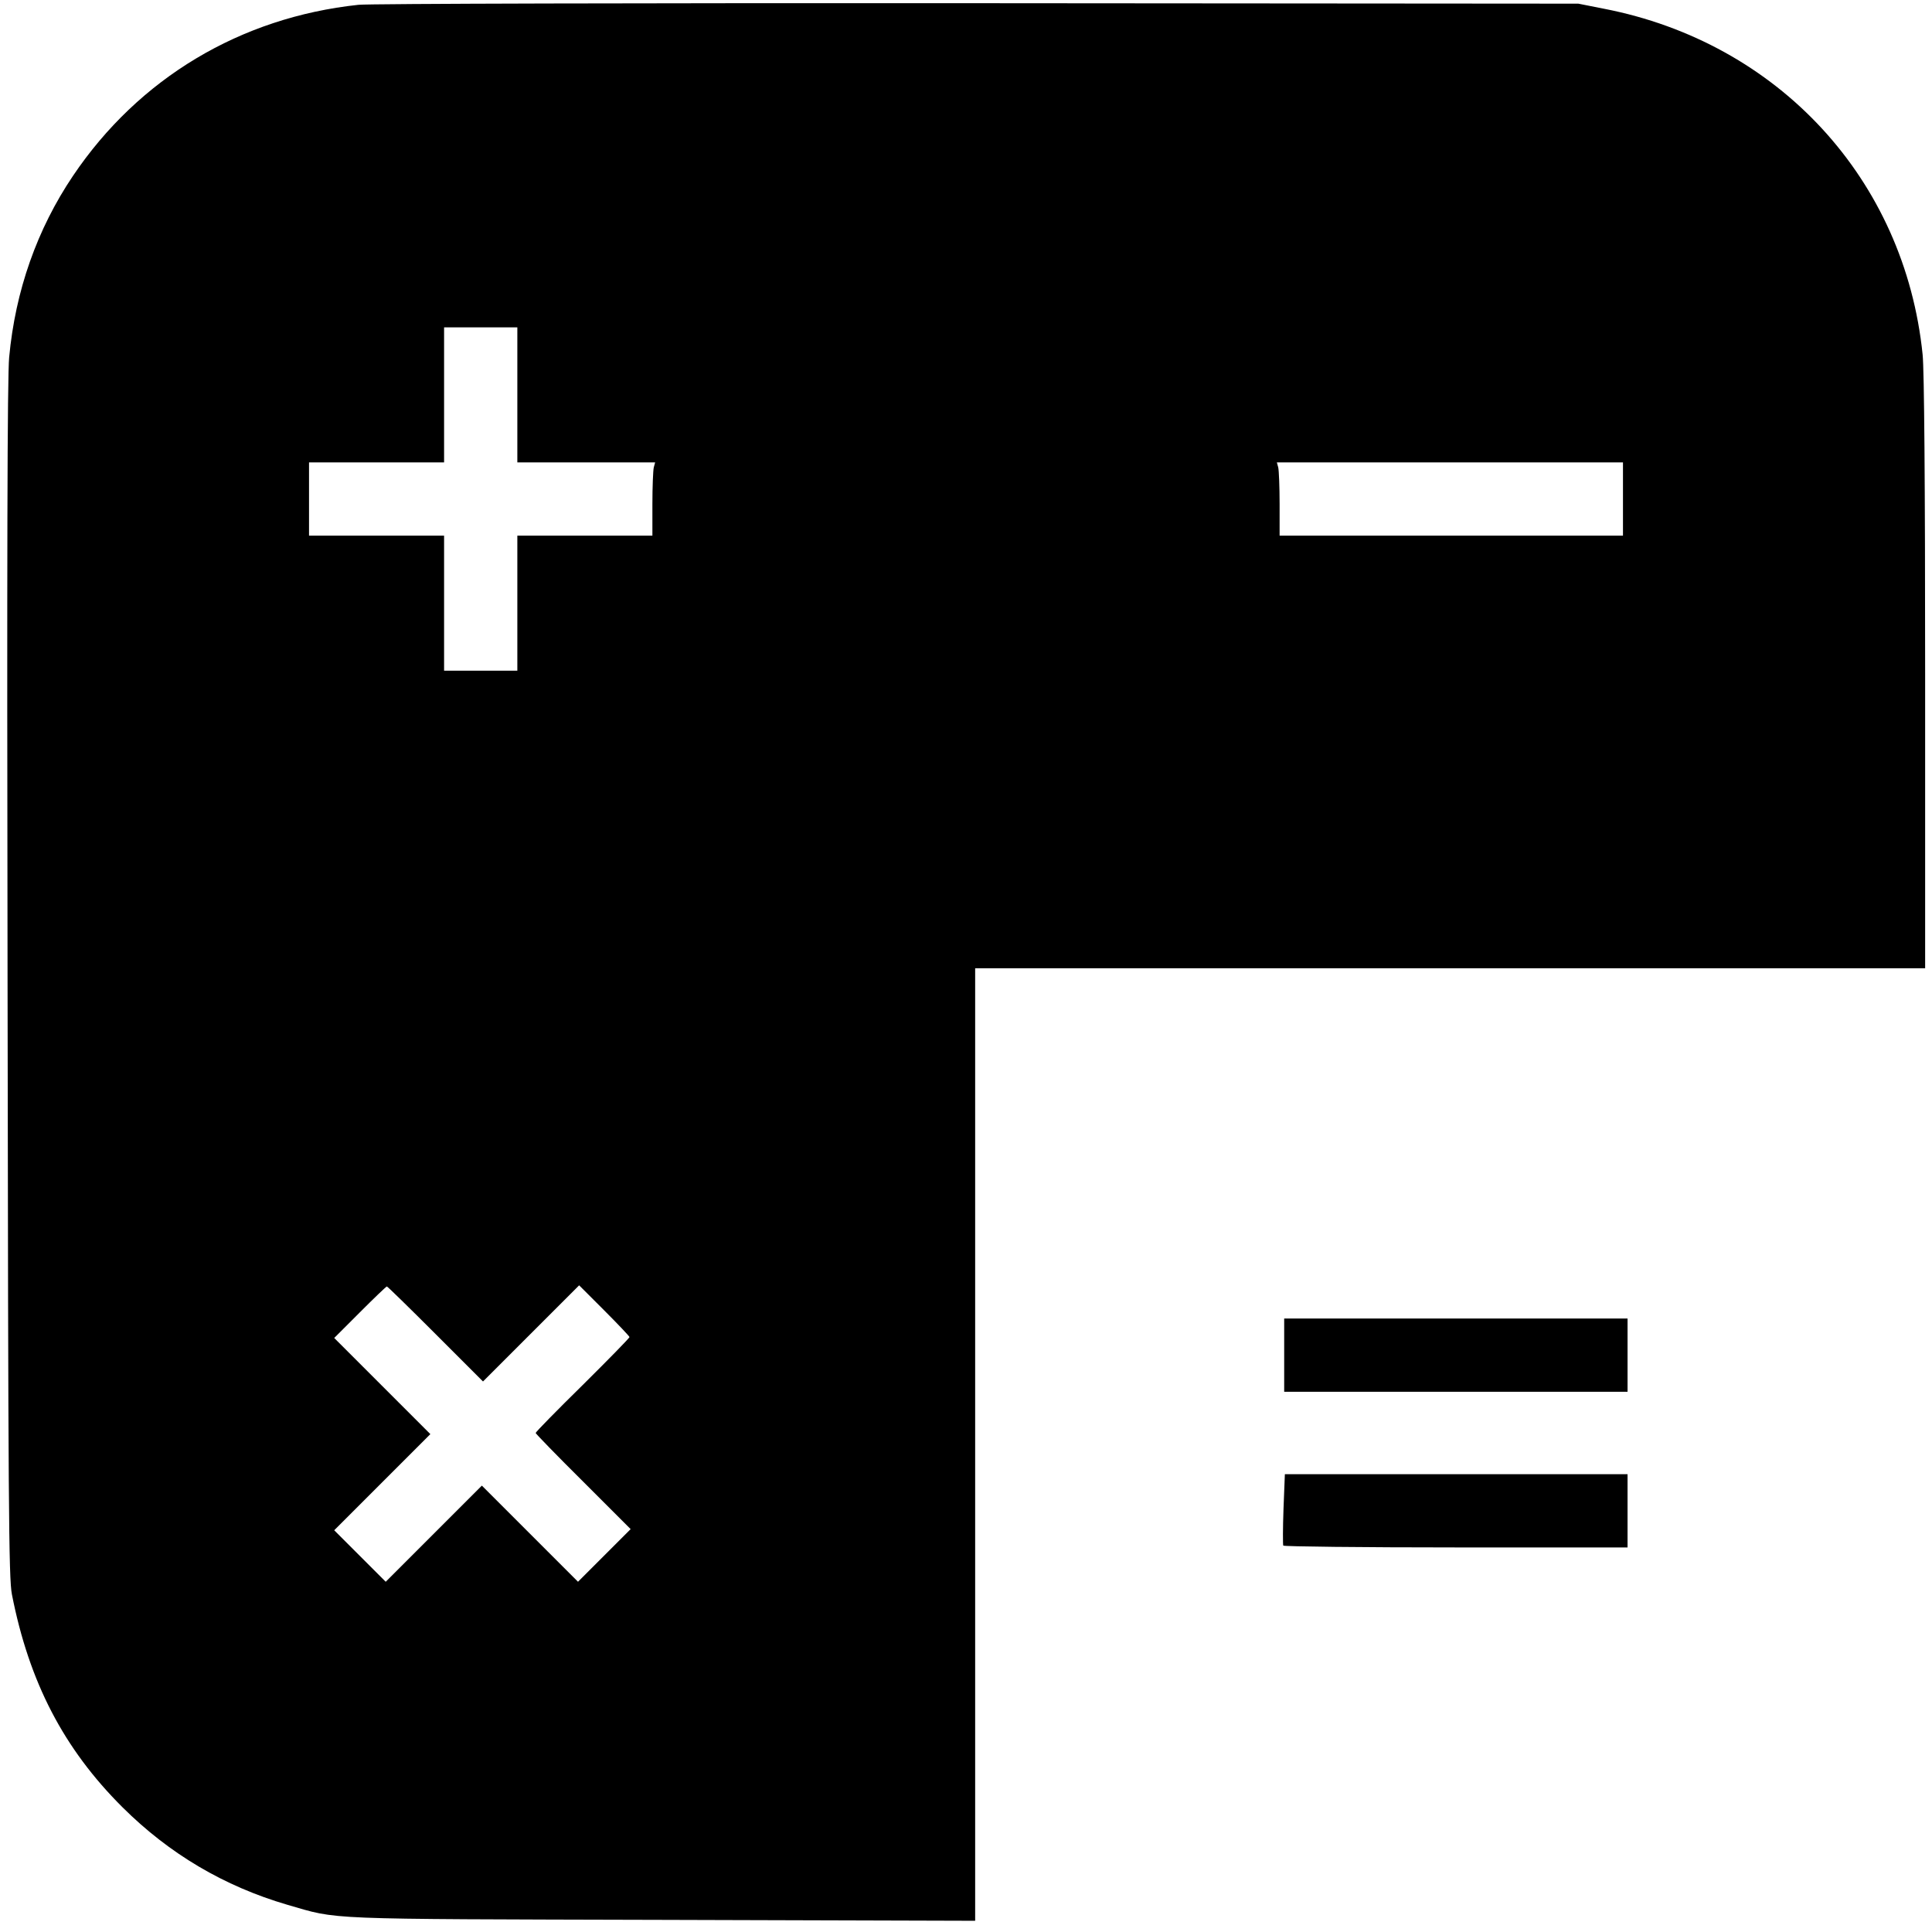
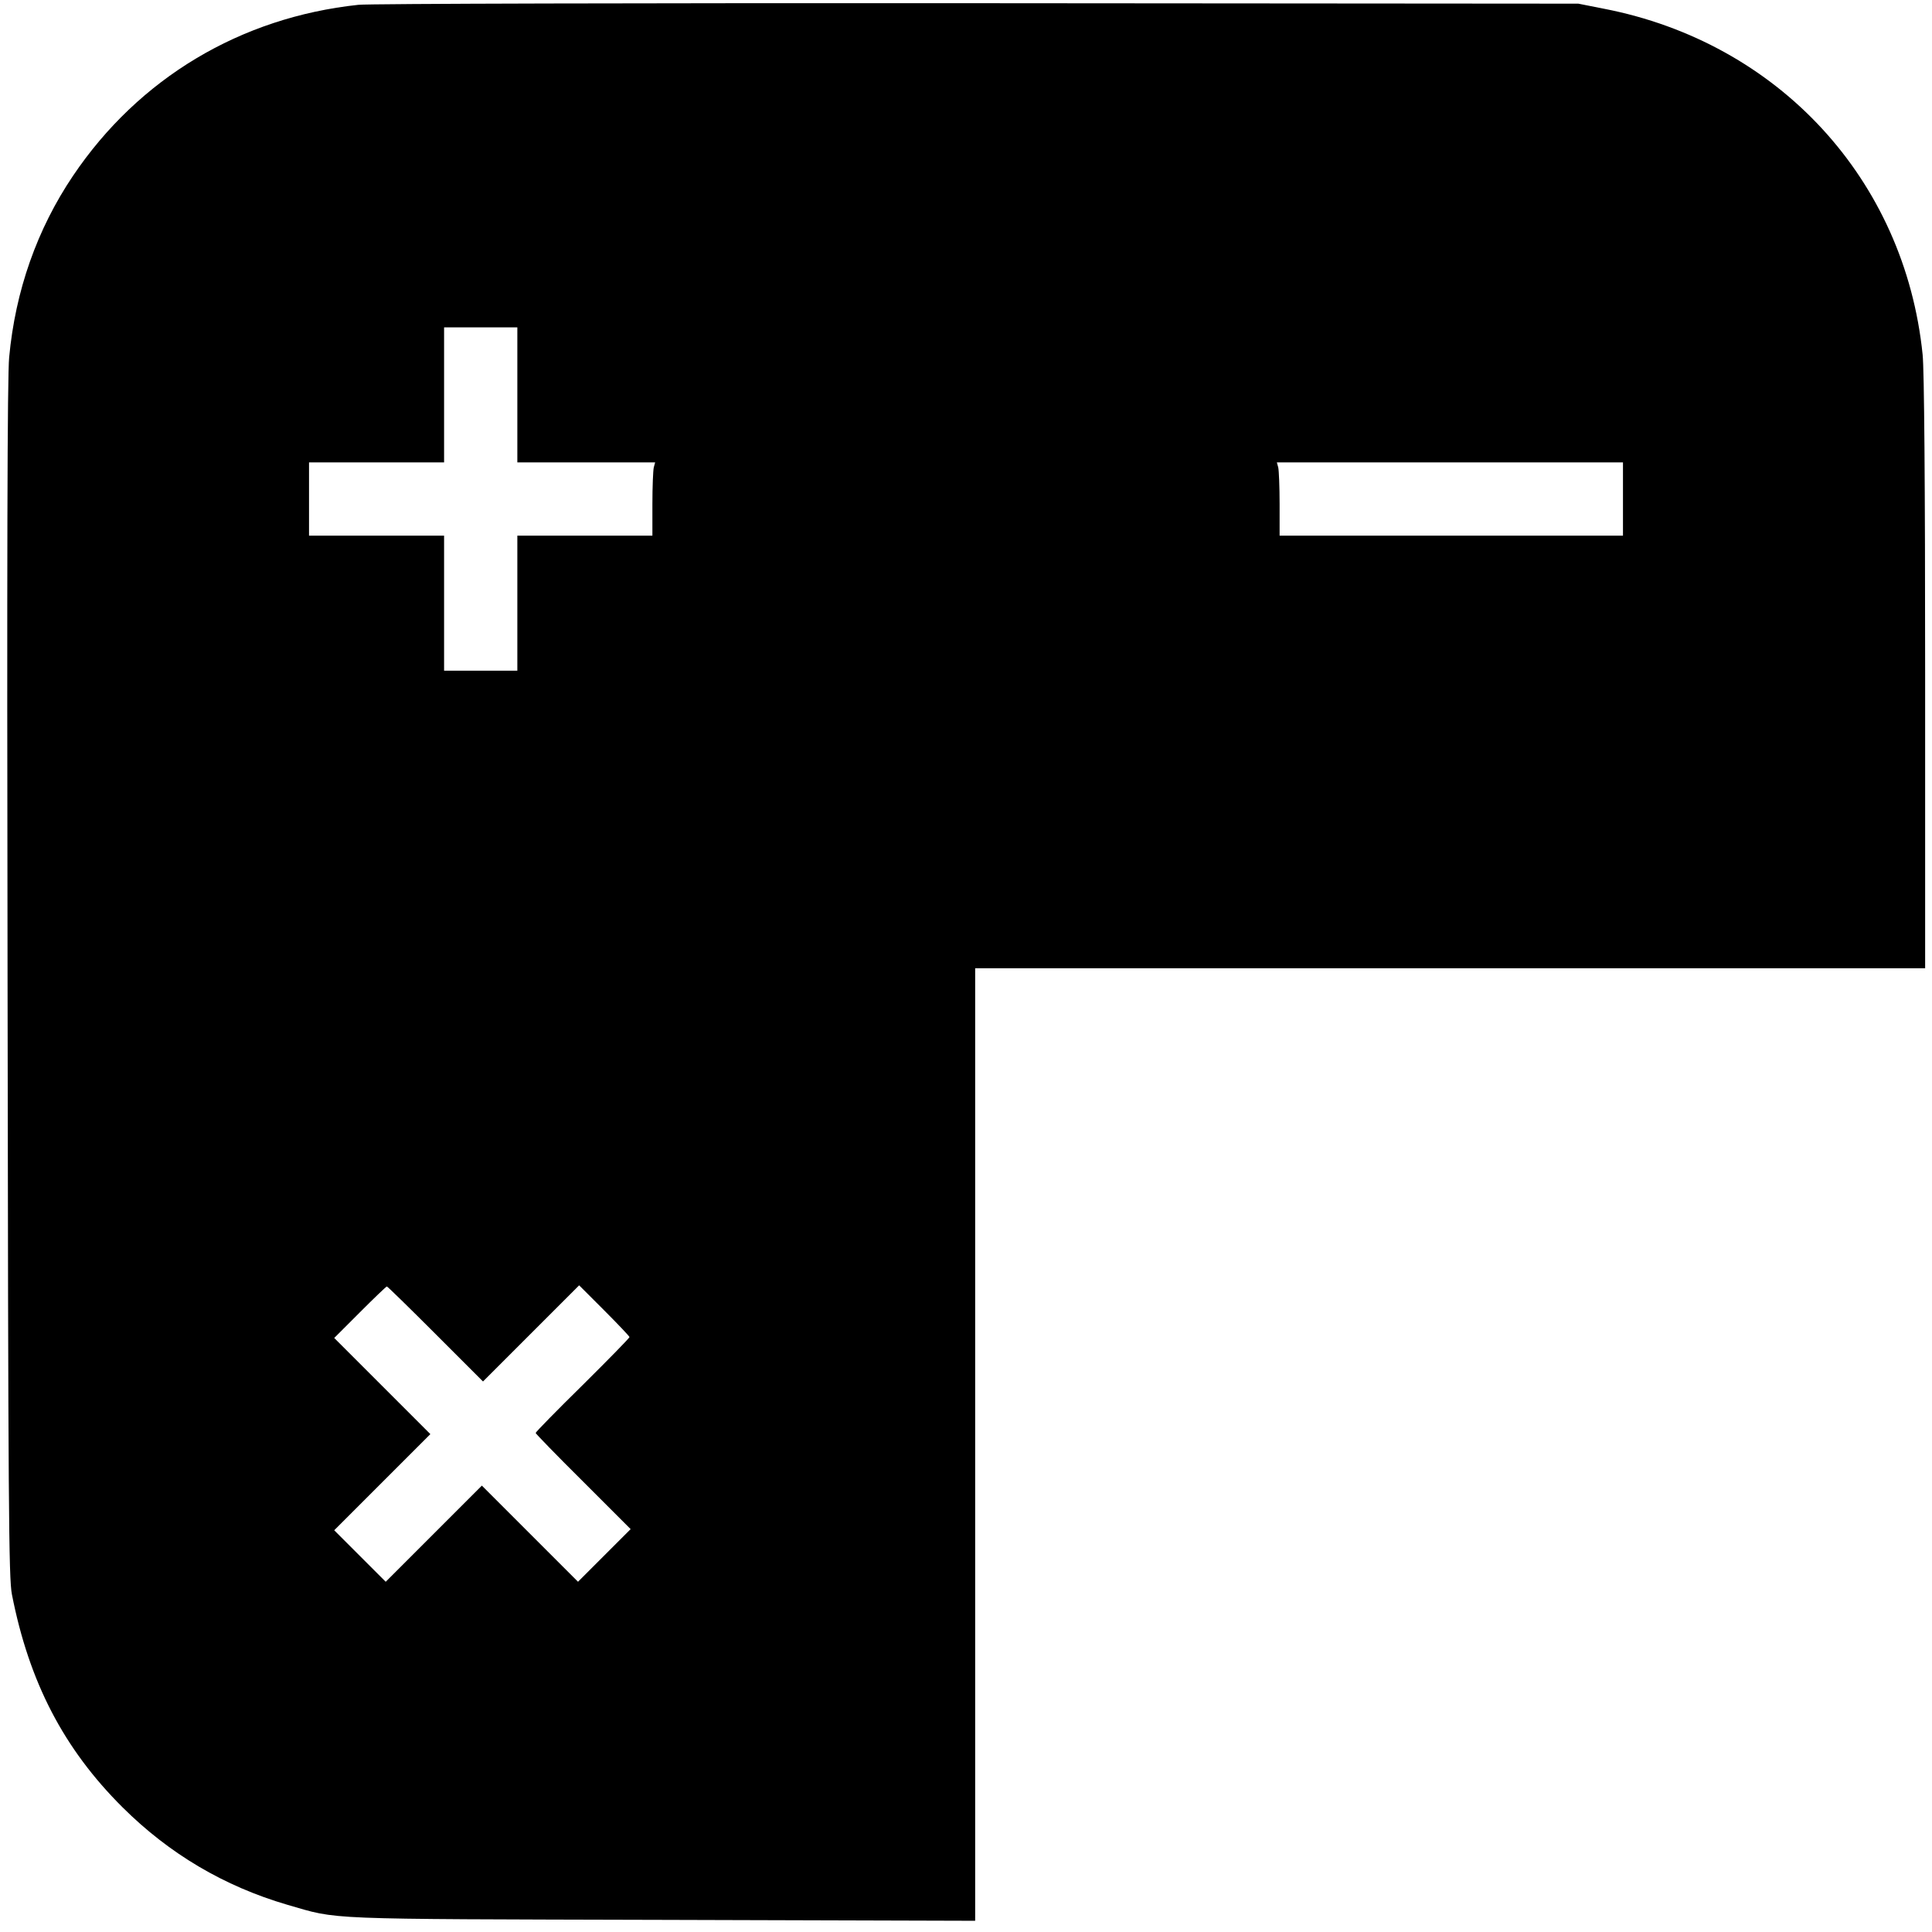
<svg xmlns="http://www.w3.org/2000/svg" version="1.0" width="844pt" height="844pt" viewBox="0 0 844 844" preserveAspectRatio="xMidYMid meet">
  <g transform="translate(0,844) scale(0.1,-0.1)" fill="#000000" stroke="none">
    <path d="M1566 8419 c-516 -55 -960 -321 -1247 -747 -157 -233 -252 -502 -279 -793 -8 -80 -10 -892 -7 -2719 3 -2312 5 -2614 19 -2685 75 -383 226 -674 483 -930 205 -204 444 -345 720 -426 229 -66 132 -62 1638 -66 l1367 -4 0 2081 0 2080 2075 0 2075 0 0 1289 c0 833 -4 1325 -11 1392 -78 765 -629 1363 -1393 1511 l-111 22 -2625 2 c-1444 1 -2660 -2 -2704 -7z m694 -1704 l0 -295 301 0 301 0 -6 -22 c-3 -13 -6 -85 -6 -160 l0 -138 -295 0 -295 0 0 -295 0 -295 -160 0 -160 0 0 295 0 295 -295 0 -295 0 0 160 0 160 295 0 295 0 0 295 0 295 160 0 160 0 0 -295z m4830 -455 l0 -160 -750 0 -750 0 0 138 c0 75 -3 147 -6 160 l-6 22 756 0 756 0 0 -160z m-5188 -3647 l208 -208 210 210 210 210 110 -110 c60 -60 110 -113 110 -116 0 -4 -92 -98 -205 -210 -113 -111 -205 -205 -205 -209 0 -3 93 -99 208 -213 l207 -207 -115 -115 -115 -115 -210 210 -210 210 -210 -210 -210 -210 -112 112 -113 113 210 210 210 210 -210 210 -210 210 112 112 c62 62 115 113 118 113 3 0 98 -93 212 -207z" />
-     <path d="M5610 2520 l0 -160 750 0 750 0 0 160 0 160 -750 0 -750 0 0 -160z" />
-     <path d="M5607 1848 c-3 -84 -3 -156 -1 -160 3 -4 342 -8 755 -8 l749 0 0 160 0 160 -748 0 -749 0 -6 -152z" />
  </g>
</svg>